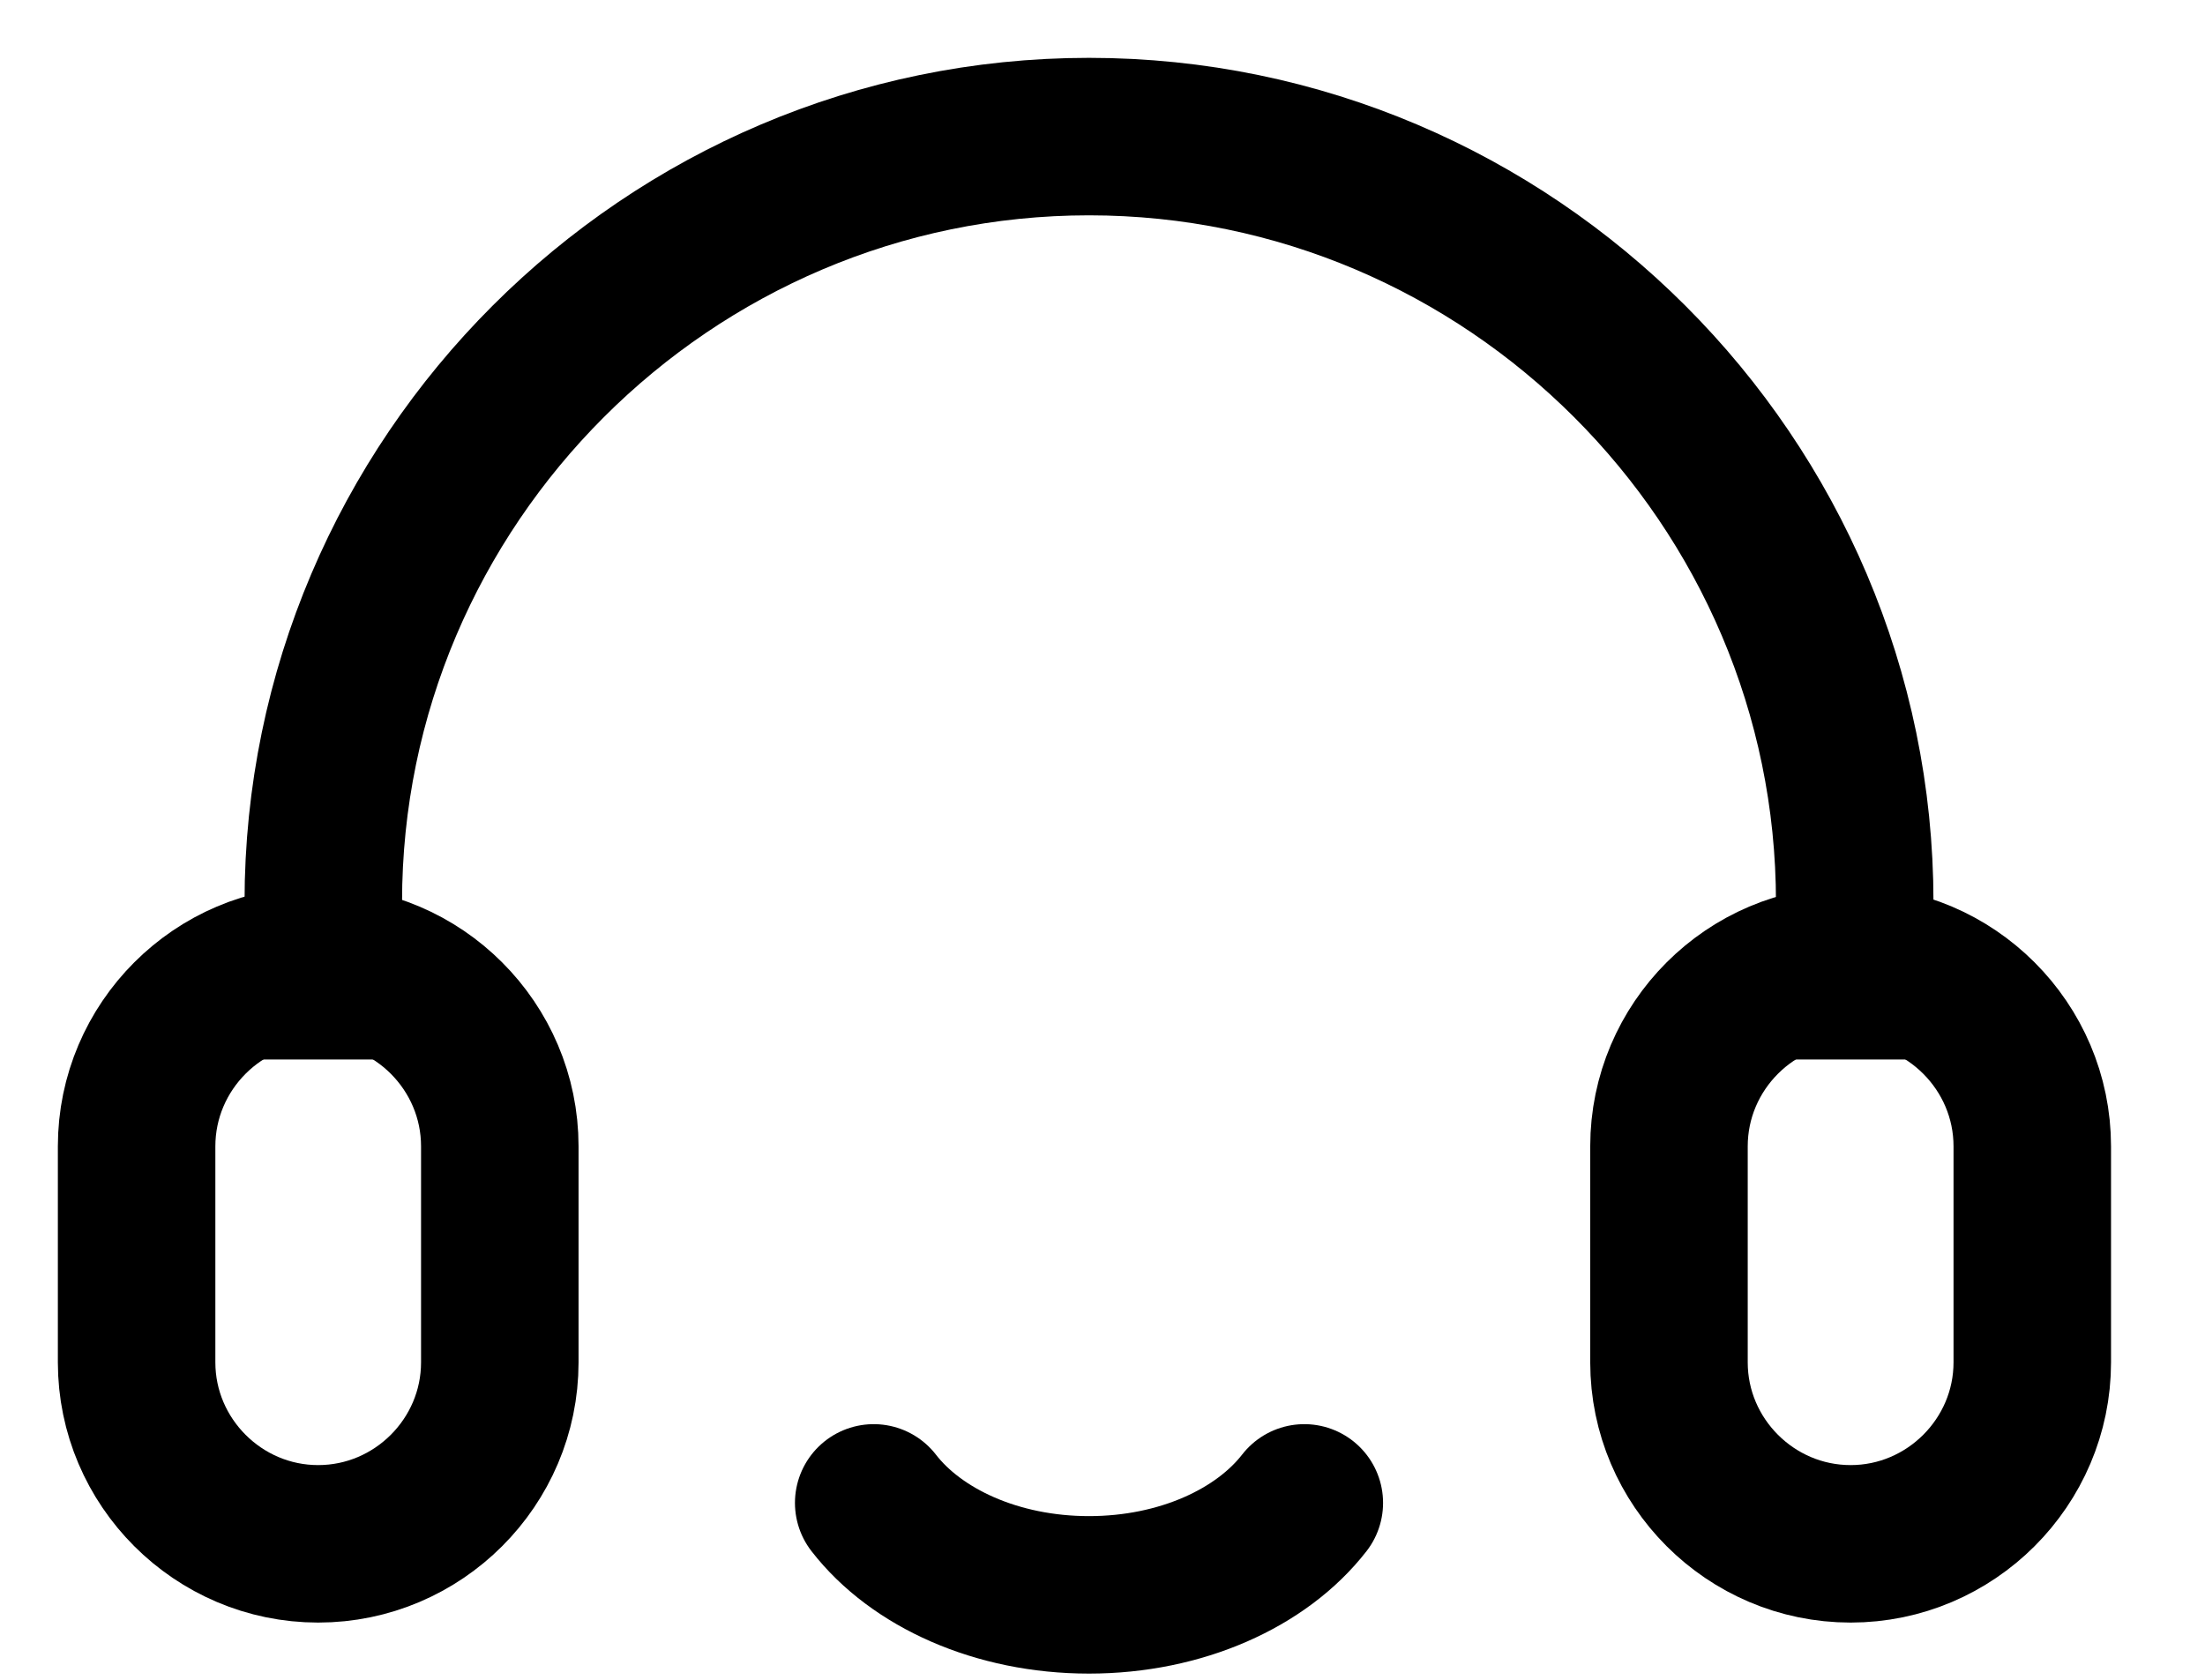
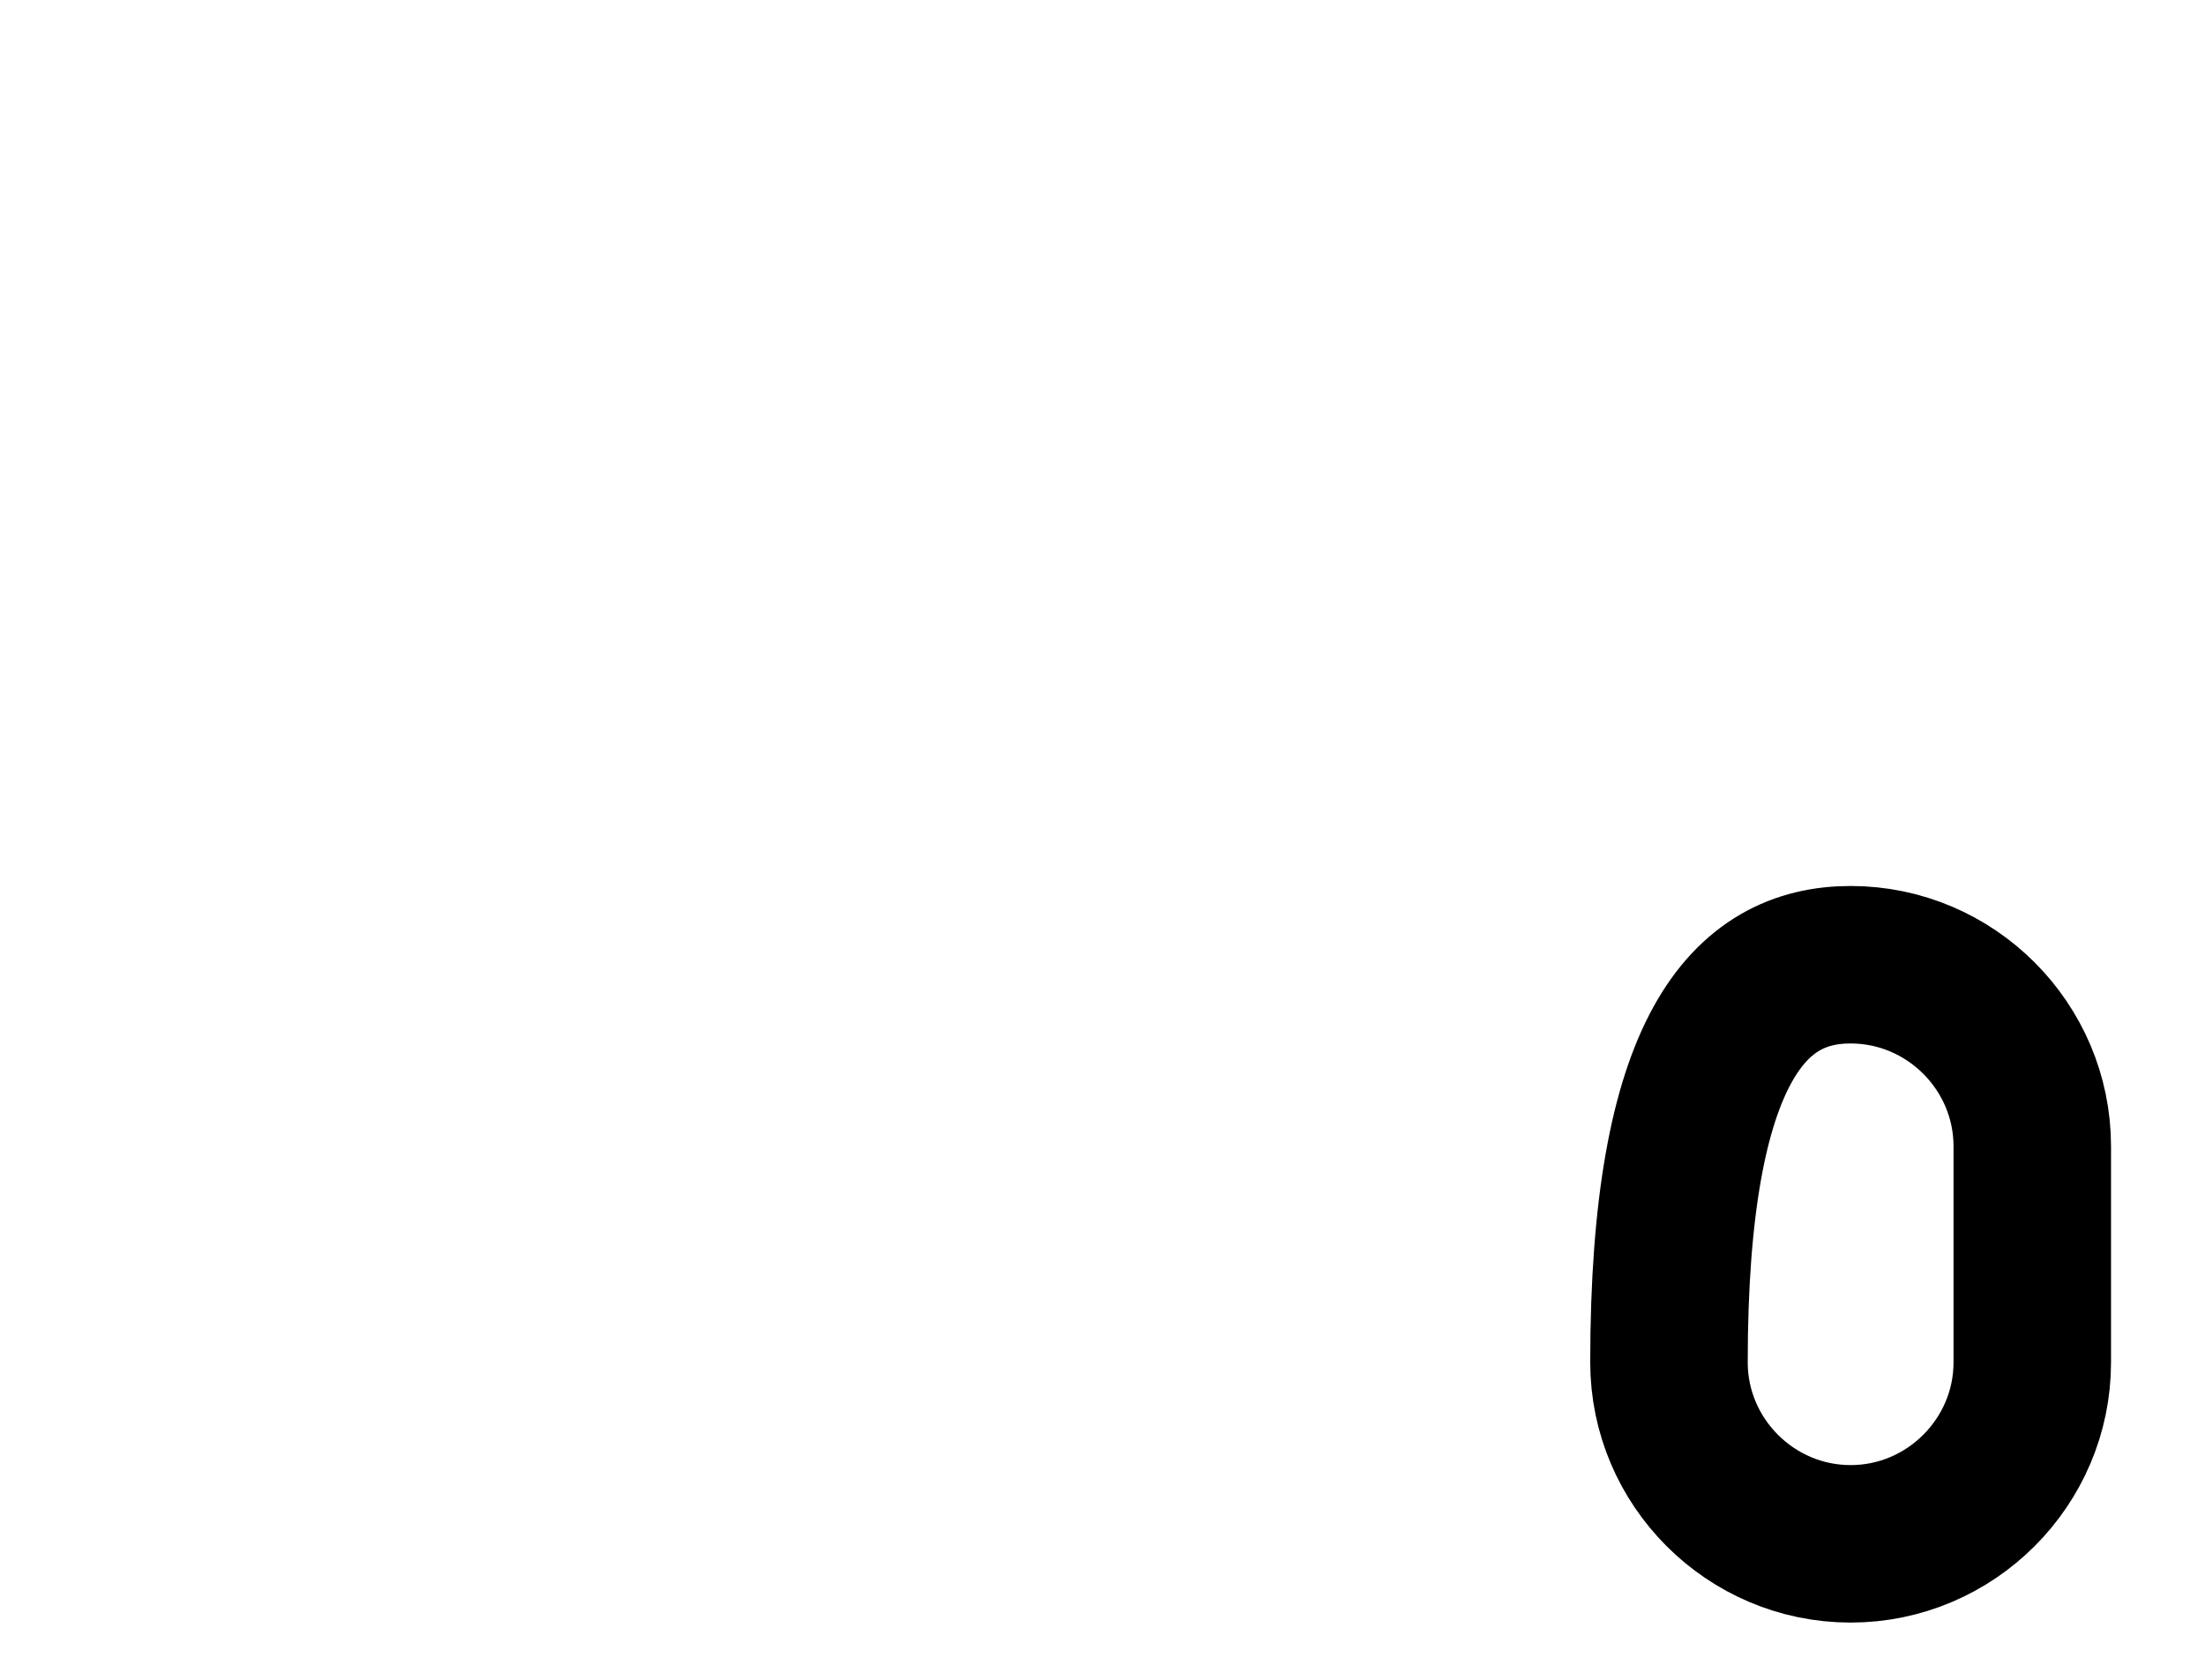
<svg xmlns="http://www.w3.org/2000/svg" width="21px" height="16px" viewBox="0 0 21 16" version="1.1">
  <title>编组备份 2</title>
  <g id="页面-1" stroke="none" stroke-width="1" fill="none" fill-rule="evenodd">
    <g id="首页右侧侧边栏调整" transform="translate(-1585, -829)" stroke="#000000" stroke-width="1.5">
      <g id="编组备份-2" transform="translate(1586, 830)">
-         <path d="M2.079,9.092 L2.079,7.593 C2.079,3.582 5.36,0.301 9.371,0.301 L9.371,0.301 C13.382,0.301 16.664,3.582 16.664,7.593 L16.664,9.092" id="Stroke-1" />
-         <path d="M2.03,13.705 L2.03,13.705 C1.079,13.705 0.301,12.927 0.301,11.976 L0.301,9.919 C0.301,8.967 1.079,8.189 2.03,8.189 C2.982,8.189 3.76,8.967 3.76,9.919 L3.76,11.976 C3.76,12.927 2.982,13.705 2.03,13.705 Z" id="Stroke-3" />
-         <path d="M16.625,13.705 L16.625,13.705 C15.673,13.705 14.895,12.927 14.895,11.976 L14.895,9.919 C14.895,8.967 15.673,8.189 16.625,8.189 C17.576,8.189 18.355,8.967 18.355,9.919 L18.355,11.976 C18.355,12.927 17.576,13.705 16.625,13.705 Z" id="Stroke-5" />
-         <path d="M7.321,13.315 C7.726,13.838 8.492,14.191 9.371,14.191 C10.251,14.191 11.016,13.838 11.422,13.315" id="Stroke-7" stroke-linecap="round" stroke-linejoin="round" />
+         <path d="M16.625,13.705 L16.625,13.705 C15.673,13.705 14.895,12.927 14.895,11.976 C14.895,8.967 15.673,8.189 16.625,8.189 C17.576,8.189 18.355,8.967 18.355,9.919 L18.355,11.976 C18.355,12.927 17.576,13.705 16.625,13.705 Z" id="Stroke-5" />
      </g>
    </g>
  </g>
</svg>